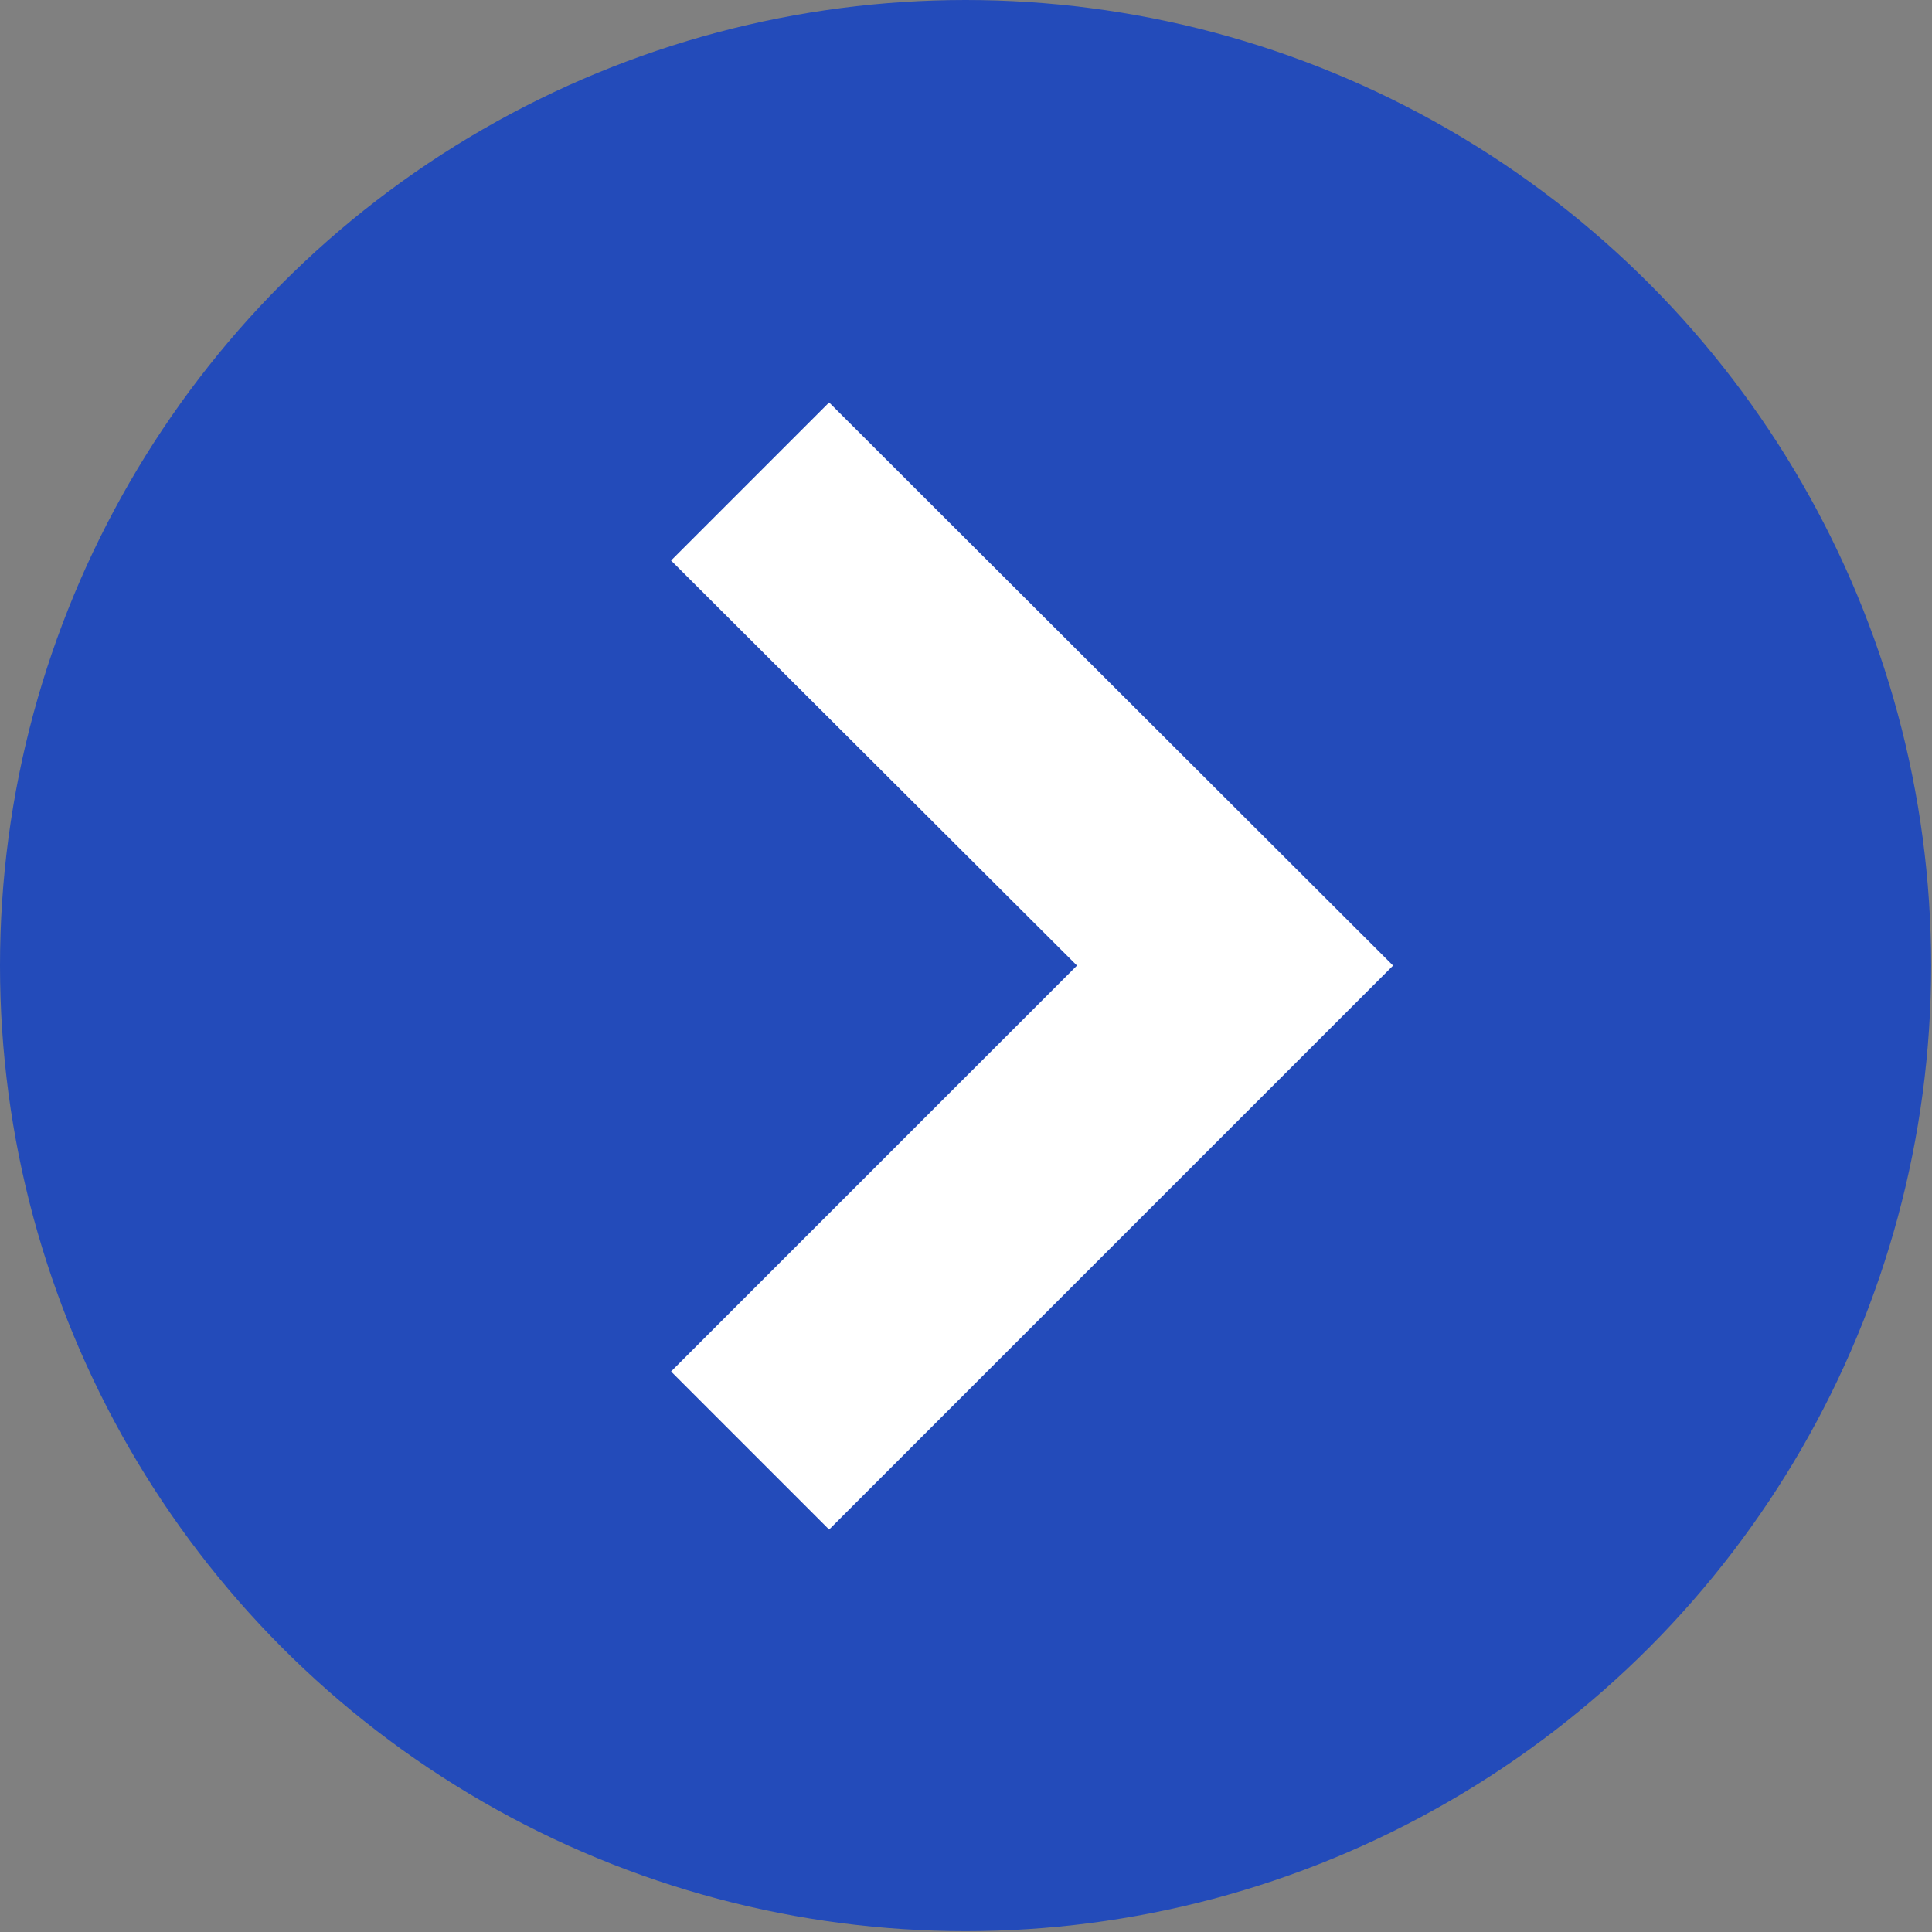
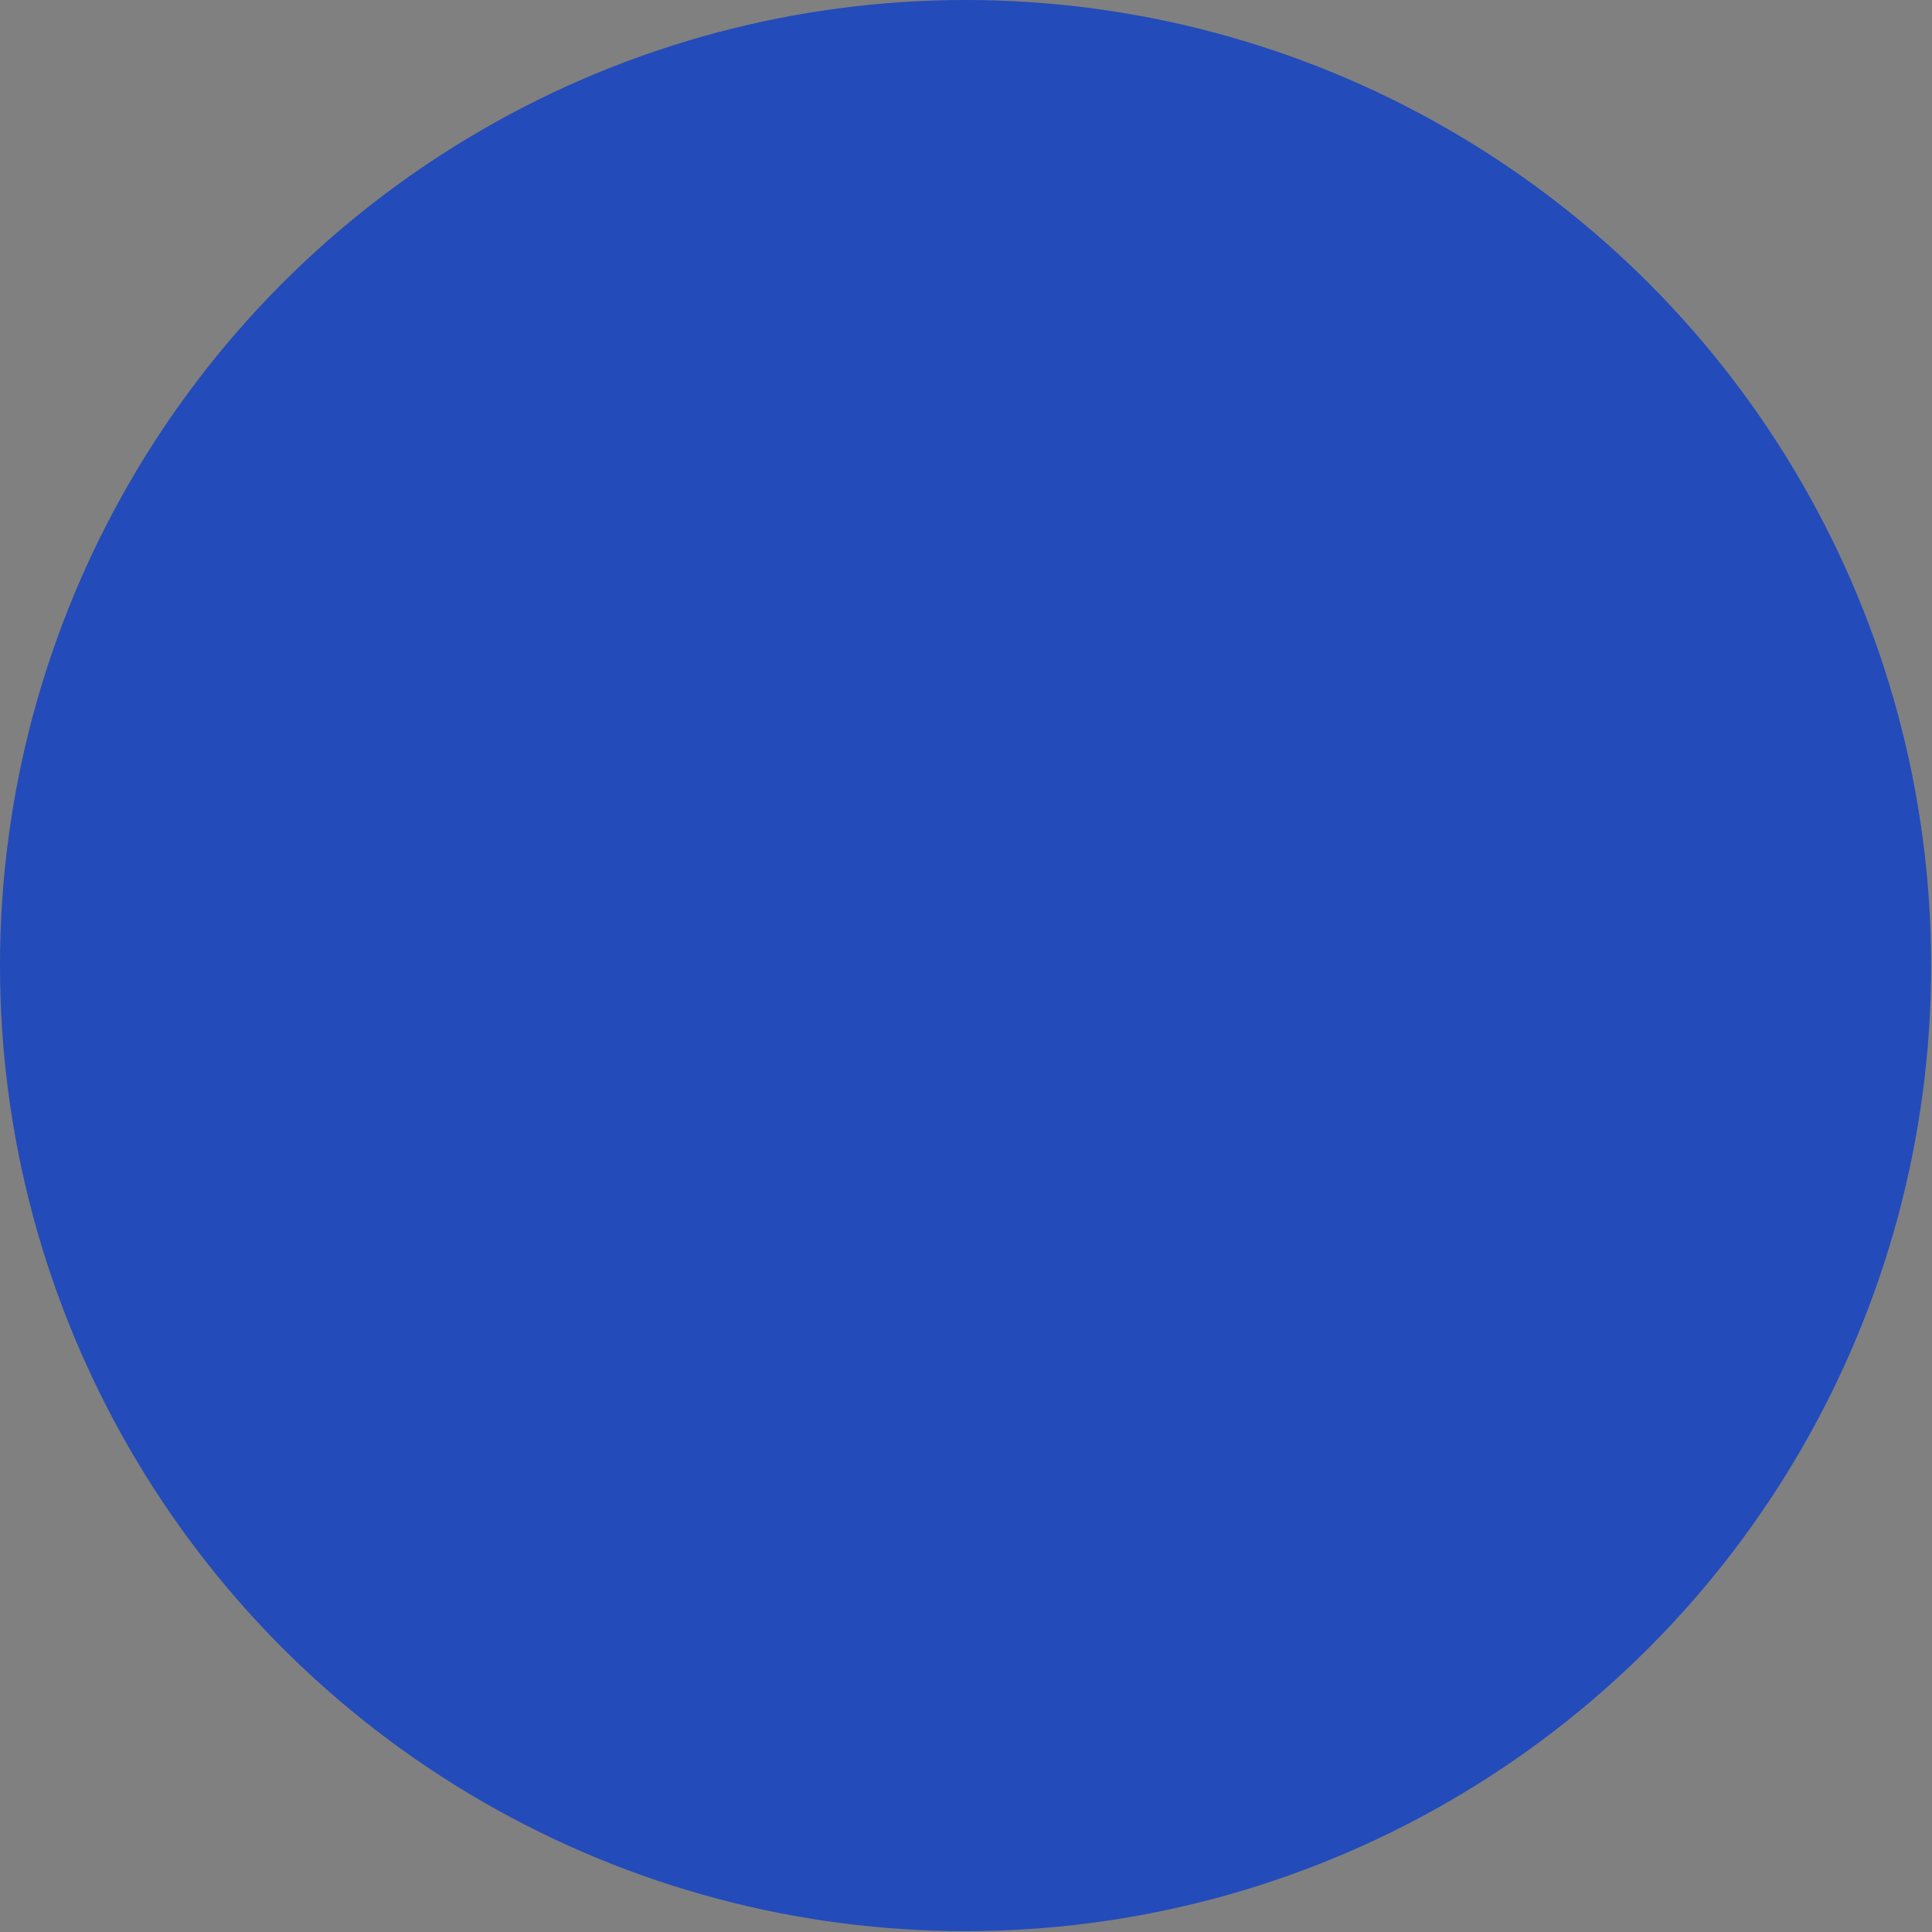
<svg xmlns="http://www.w3.org/2000/svg" id="uuid-fe5be3a1-3d23-4990-af3c-6e3271715cc5" data-name="レイヤー_1" width="22.37" height="22.37" viewBox="0 0 22.37 22.37">
  <rect x="0" y="0" width="22.37" height="22.37" fill="#808080" stroke="none" />
  <defs>
    <style> .uuid-a551fdf0-434b-4a7b-b438-3ceacd1b8e2b { fill: #234bba; } .uuid-635b56b7-974d-4654-899f-9b734ad387f2 { fill: #fff; } </style>
  </defs>
  <circle class="uuid-a551fdf0-434b-4a7b-b438-3ceacd1b8e2b" cx="11.18" cy="11.18" r="11.18" />
-   <polygon class="uuid-635b56b7-974d-4654-899f-9b734ad387f2" points="9.6 4.66 7.77 6.49 12.47 11.18 7.77 15.88 9.6 17.71 16.13 11.18 9.6 4.66" />
</svg>